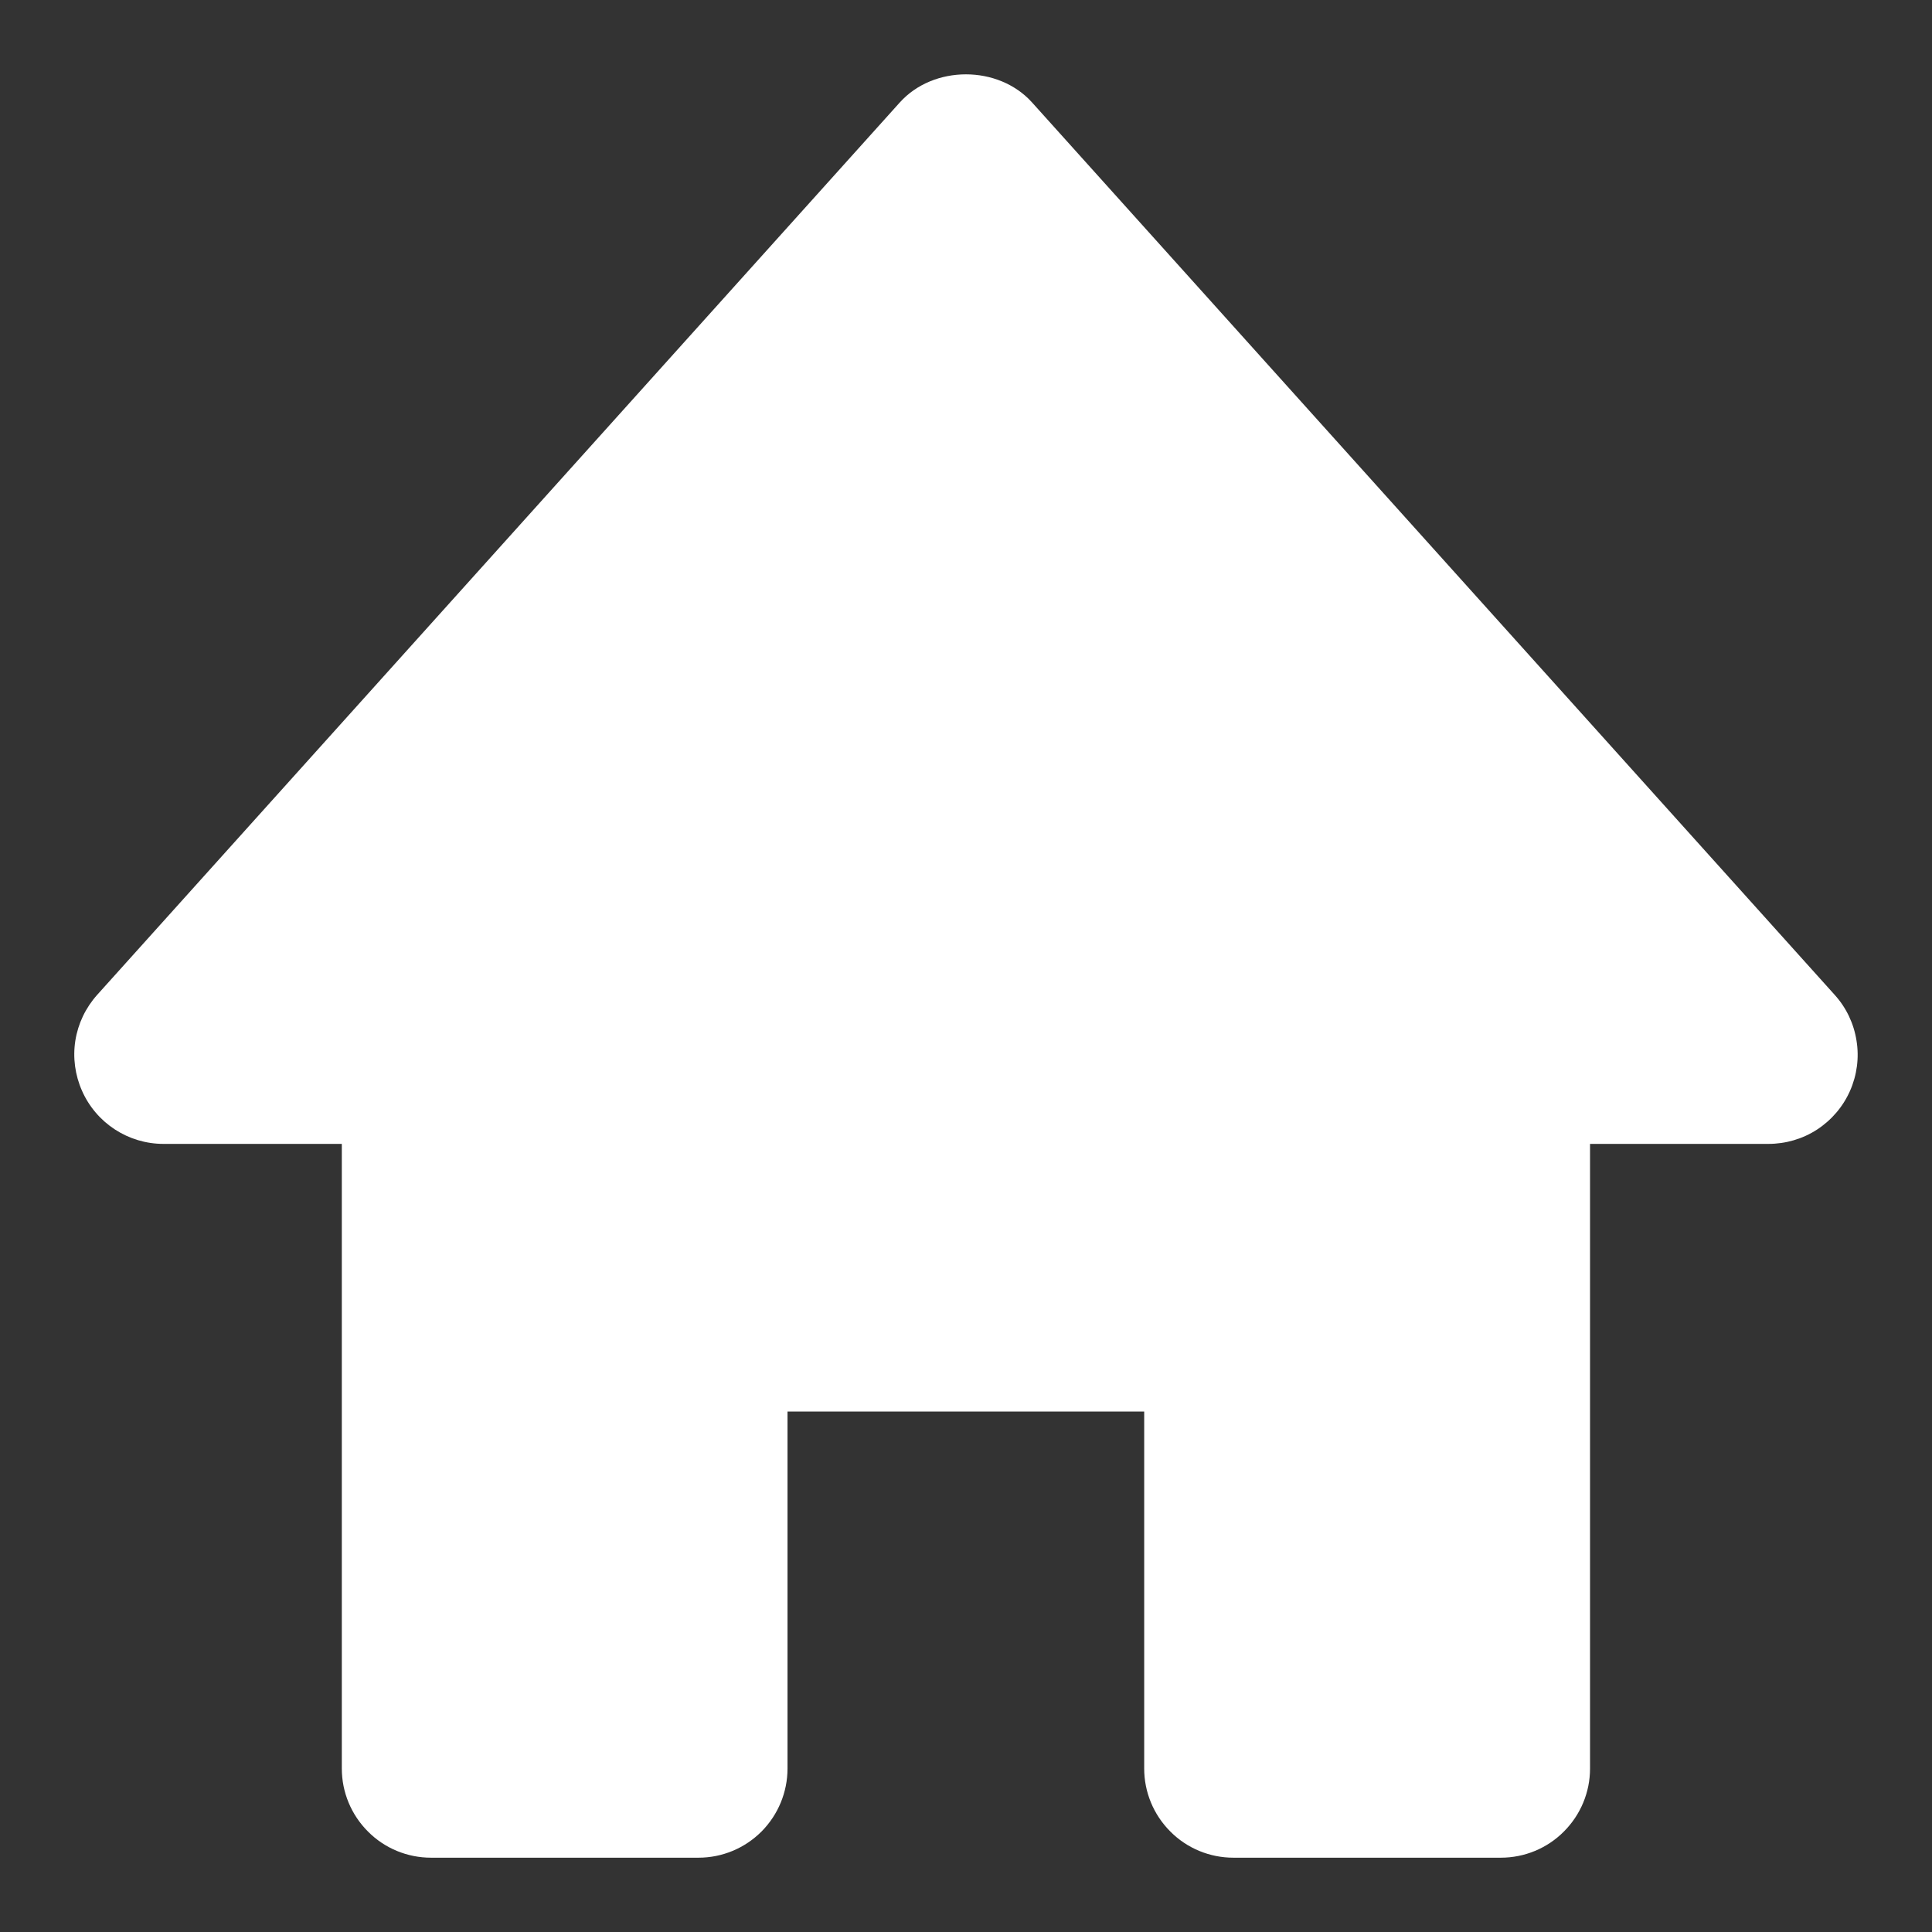
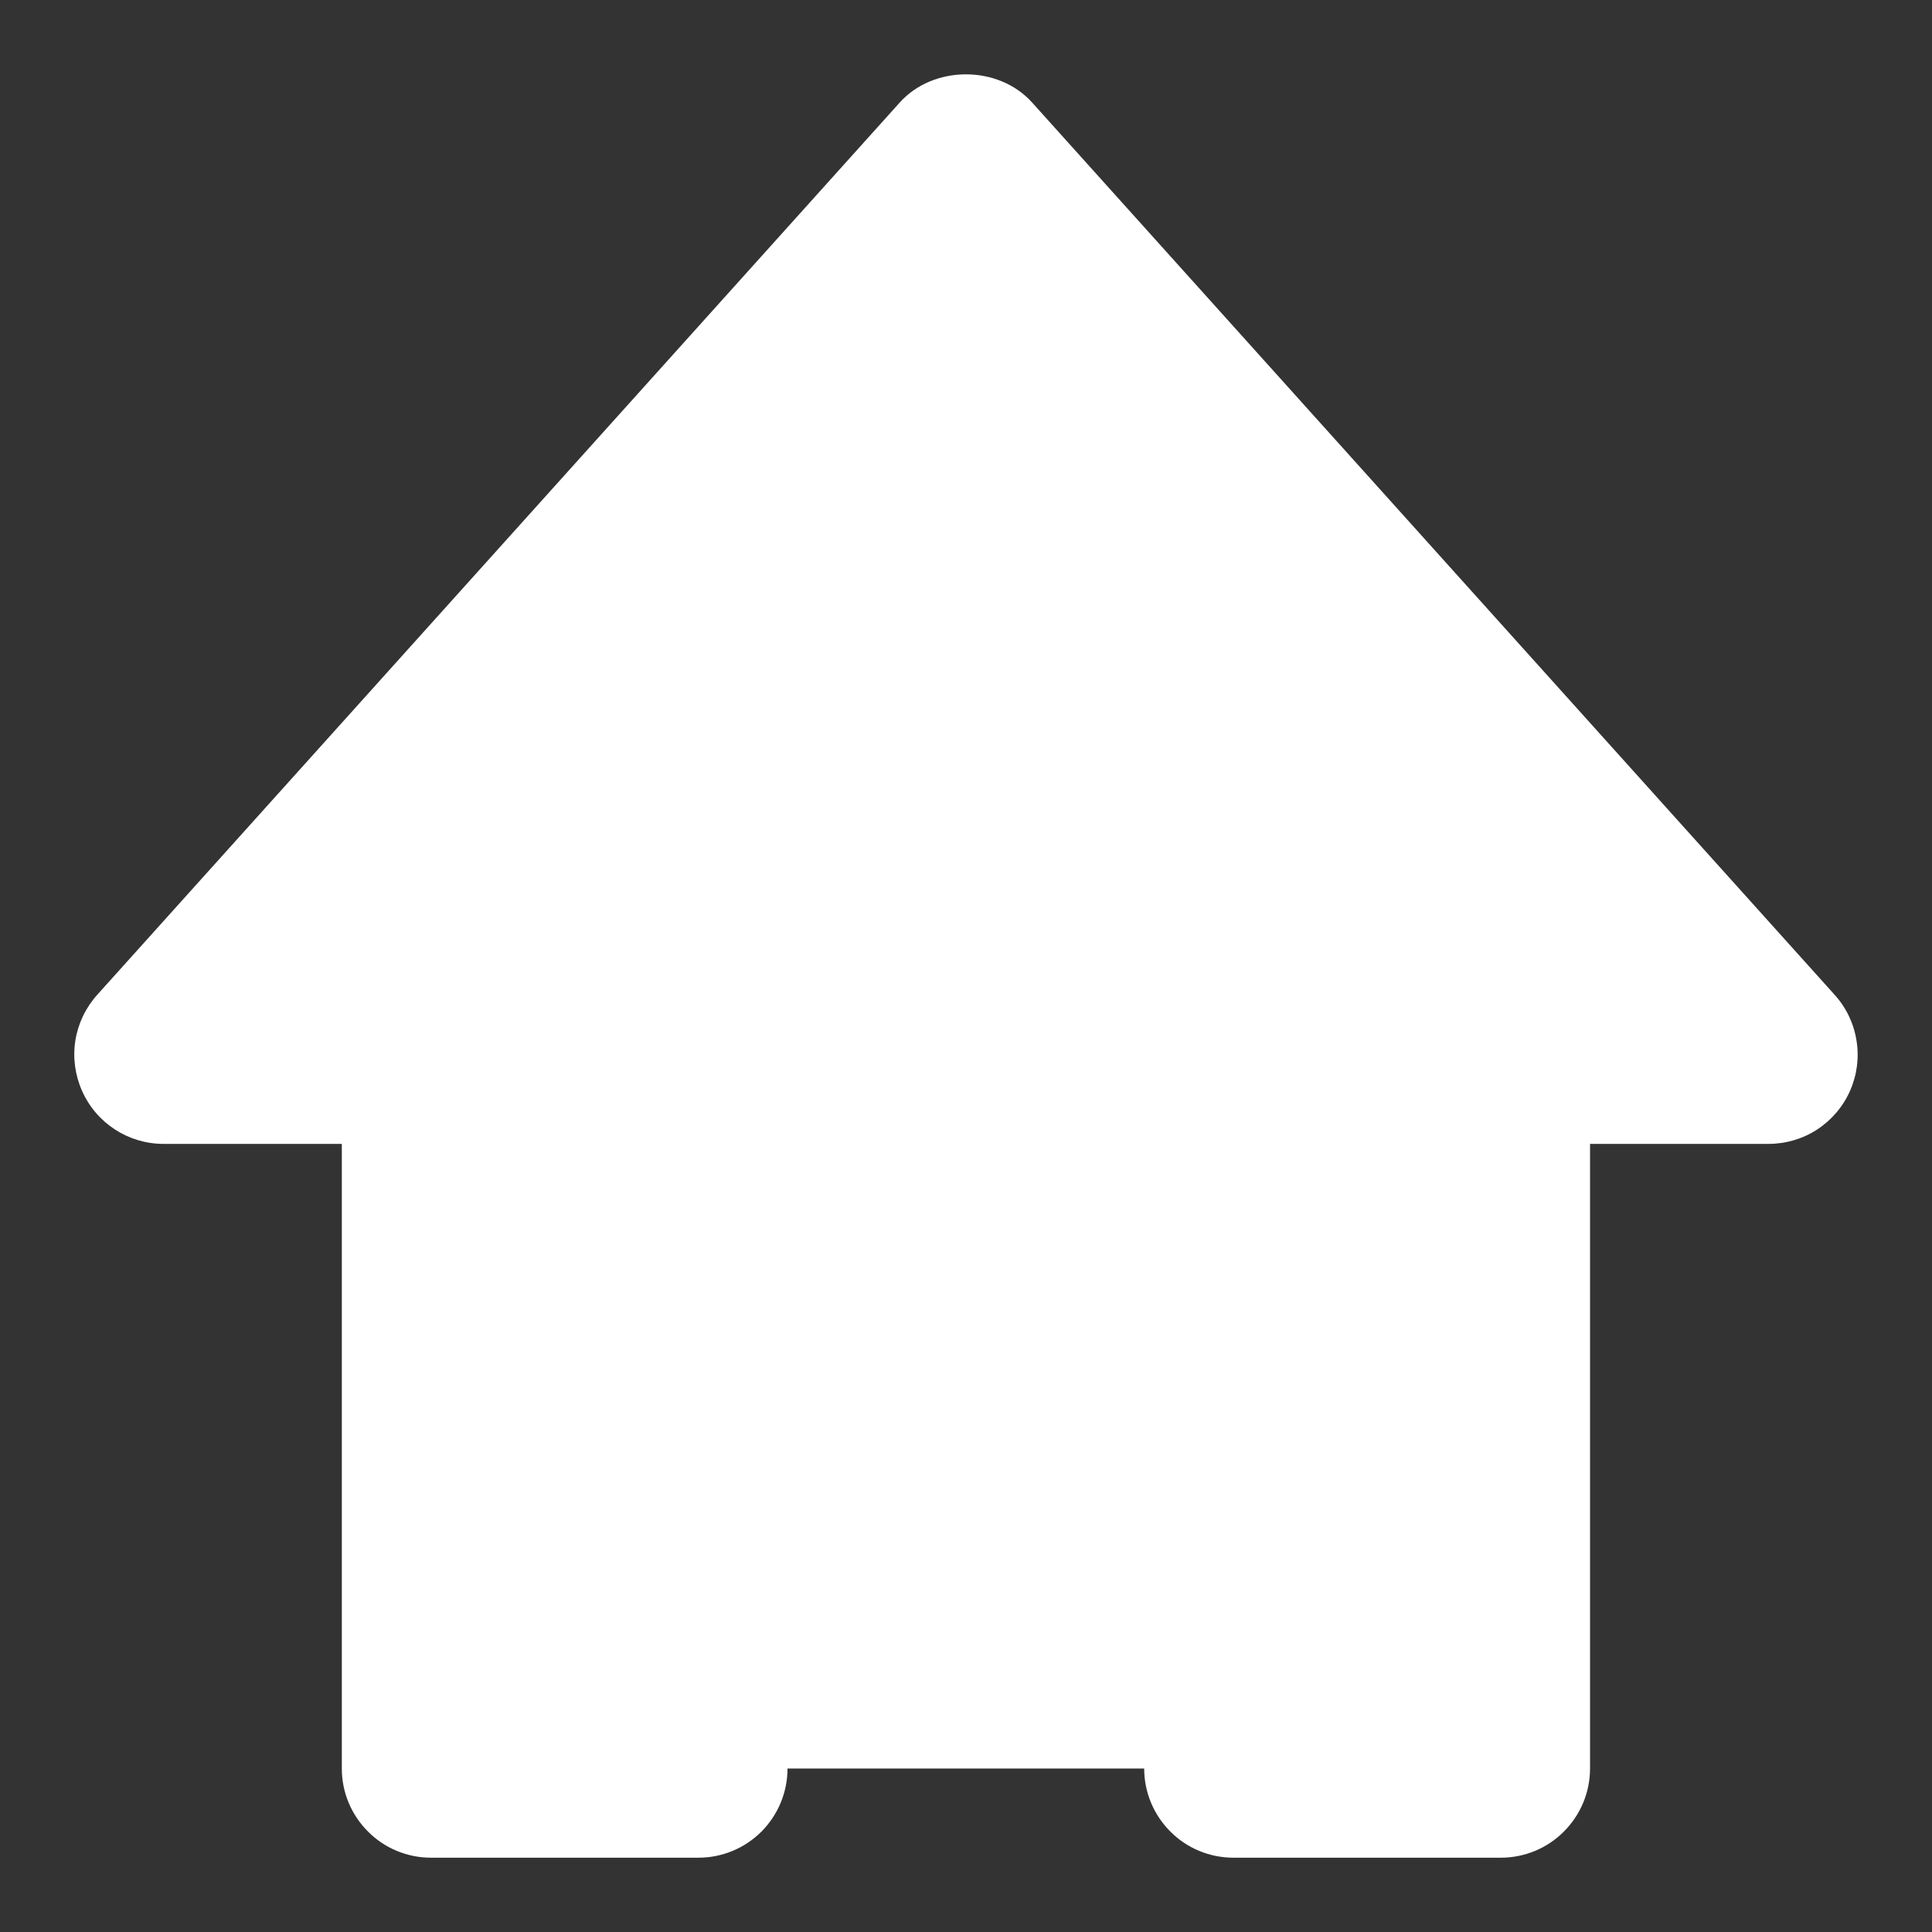
<svg xmlns="http://www.w3.org/2000/svg" width="13" height="13" viewBox="0 0 13 13" fill="none">
  <rect x="0" y="0" width="13" height="13" fill="#333333" stroke="none" />
-   <path d="M12.345 6.694L6.945 0.69C6.718 0.437 6.281 0.437 6.054 0.69L0.654 6.694C0.576 6.781 0.525 6.888 0.507 7.002C0.489 7.117 0.505 7.234 0.552 7.34C0.648 7.557 0.863 7.697 1.1 7.697H2.3V11.9C2.3 12.059 2.363 12.211 2.476 12.324C2.588 12.437 2.741 12.5 2.9 12.5H4.7C4.859 12.5 5.011 12.437 5.124 12.324C5.236 12.211 5.299 12.059 5.299 11.9V9.498H7.699V11.9C7.699 12.059 7.762 12.211 7.875 12.324C7.987 12.437 8.14 12.5 8.299 12.5H10.099C10.258 12.5 10.411 12.437 10.523 12.324C10.636 12.211 10.699 12.059 10.699 11.9V7.697H11.899C12.015 7.697 12.129 7.664 12.226 7.601C12.324 7.537 12.401 7.447 12.448 7.341C12.495 7.235 12.511 7.117 12.492 7.002C12.474 6.887 12.423 6.78 12.345 6.694Z" fill="white" />
+   <path d="M12.345 6.694L6.945 0.69C6.718 0.437 6.281 0.437 6.054 0.69L0.654 6.694C0.576 6.781 0.525 6.888 0.507 7.002C0.489 7.117 0.505 7.234 0.552 7.34C0.648 7.557 0.863 7.697 1.1 7.697H2.3V11.9C2.3 12.059 2.363 12.211 2.476 12.324C2.588 12.437 2.741 12.5 2.9 12.5H4.7C4.859 12.5 5.011 12.437 5.124 12.324C5.236 12.211 5.299 12.059 5.299 11.9H7.699V11.9C7.699 12.059 7.762 12.211 7.875 12.324C7.987 12.437 8.14 12.5 8.299 12.5H10.099C10.258 12.5 10.411 12.437 10.523 12.324C10.636 12.211 10.699 12.059 10.699 11.9V7.697H11.899C12.015 7.697 12.129 7.664 12.226 7.601C12.324 7.537 12.401 7.447 12.448 7.341C12.495 7.235 12.511 7.117 12.492 7.002C12.474 6.887 12.423 6.78 12.345 6.694Z" fill="white" />
</svg>